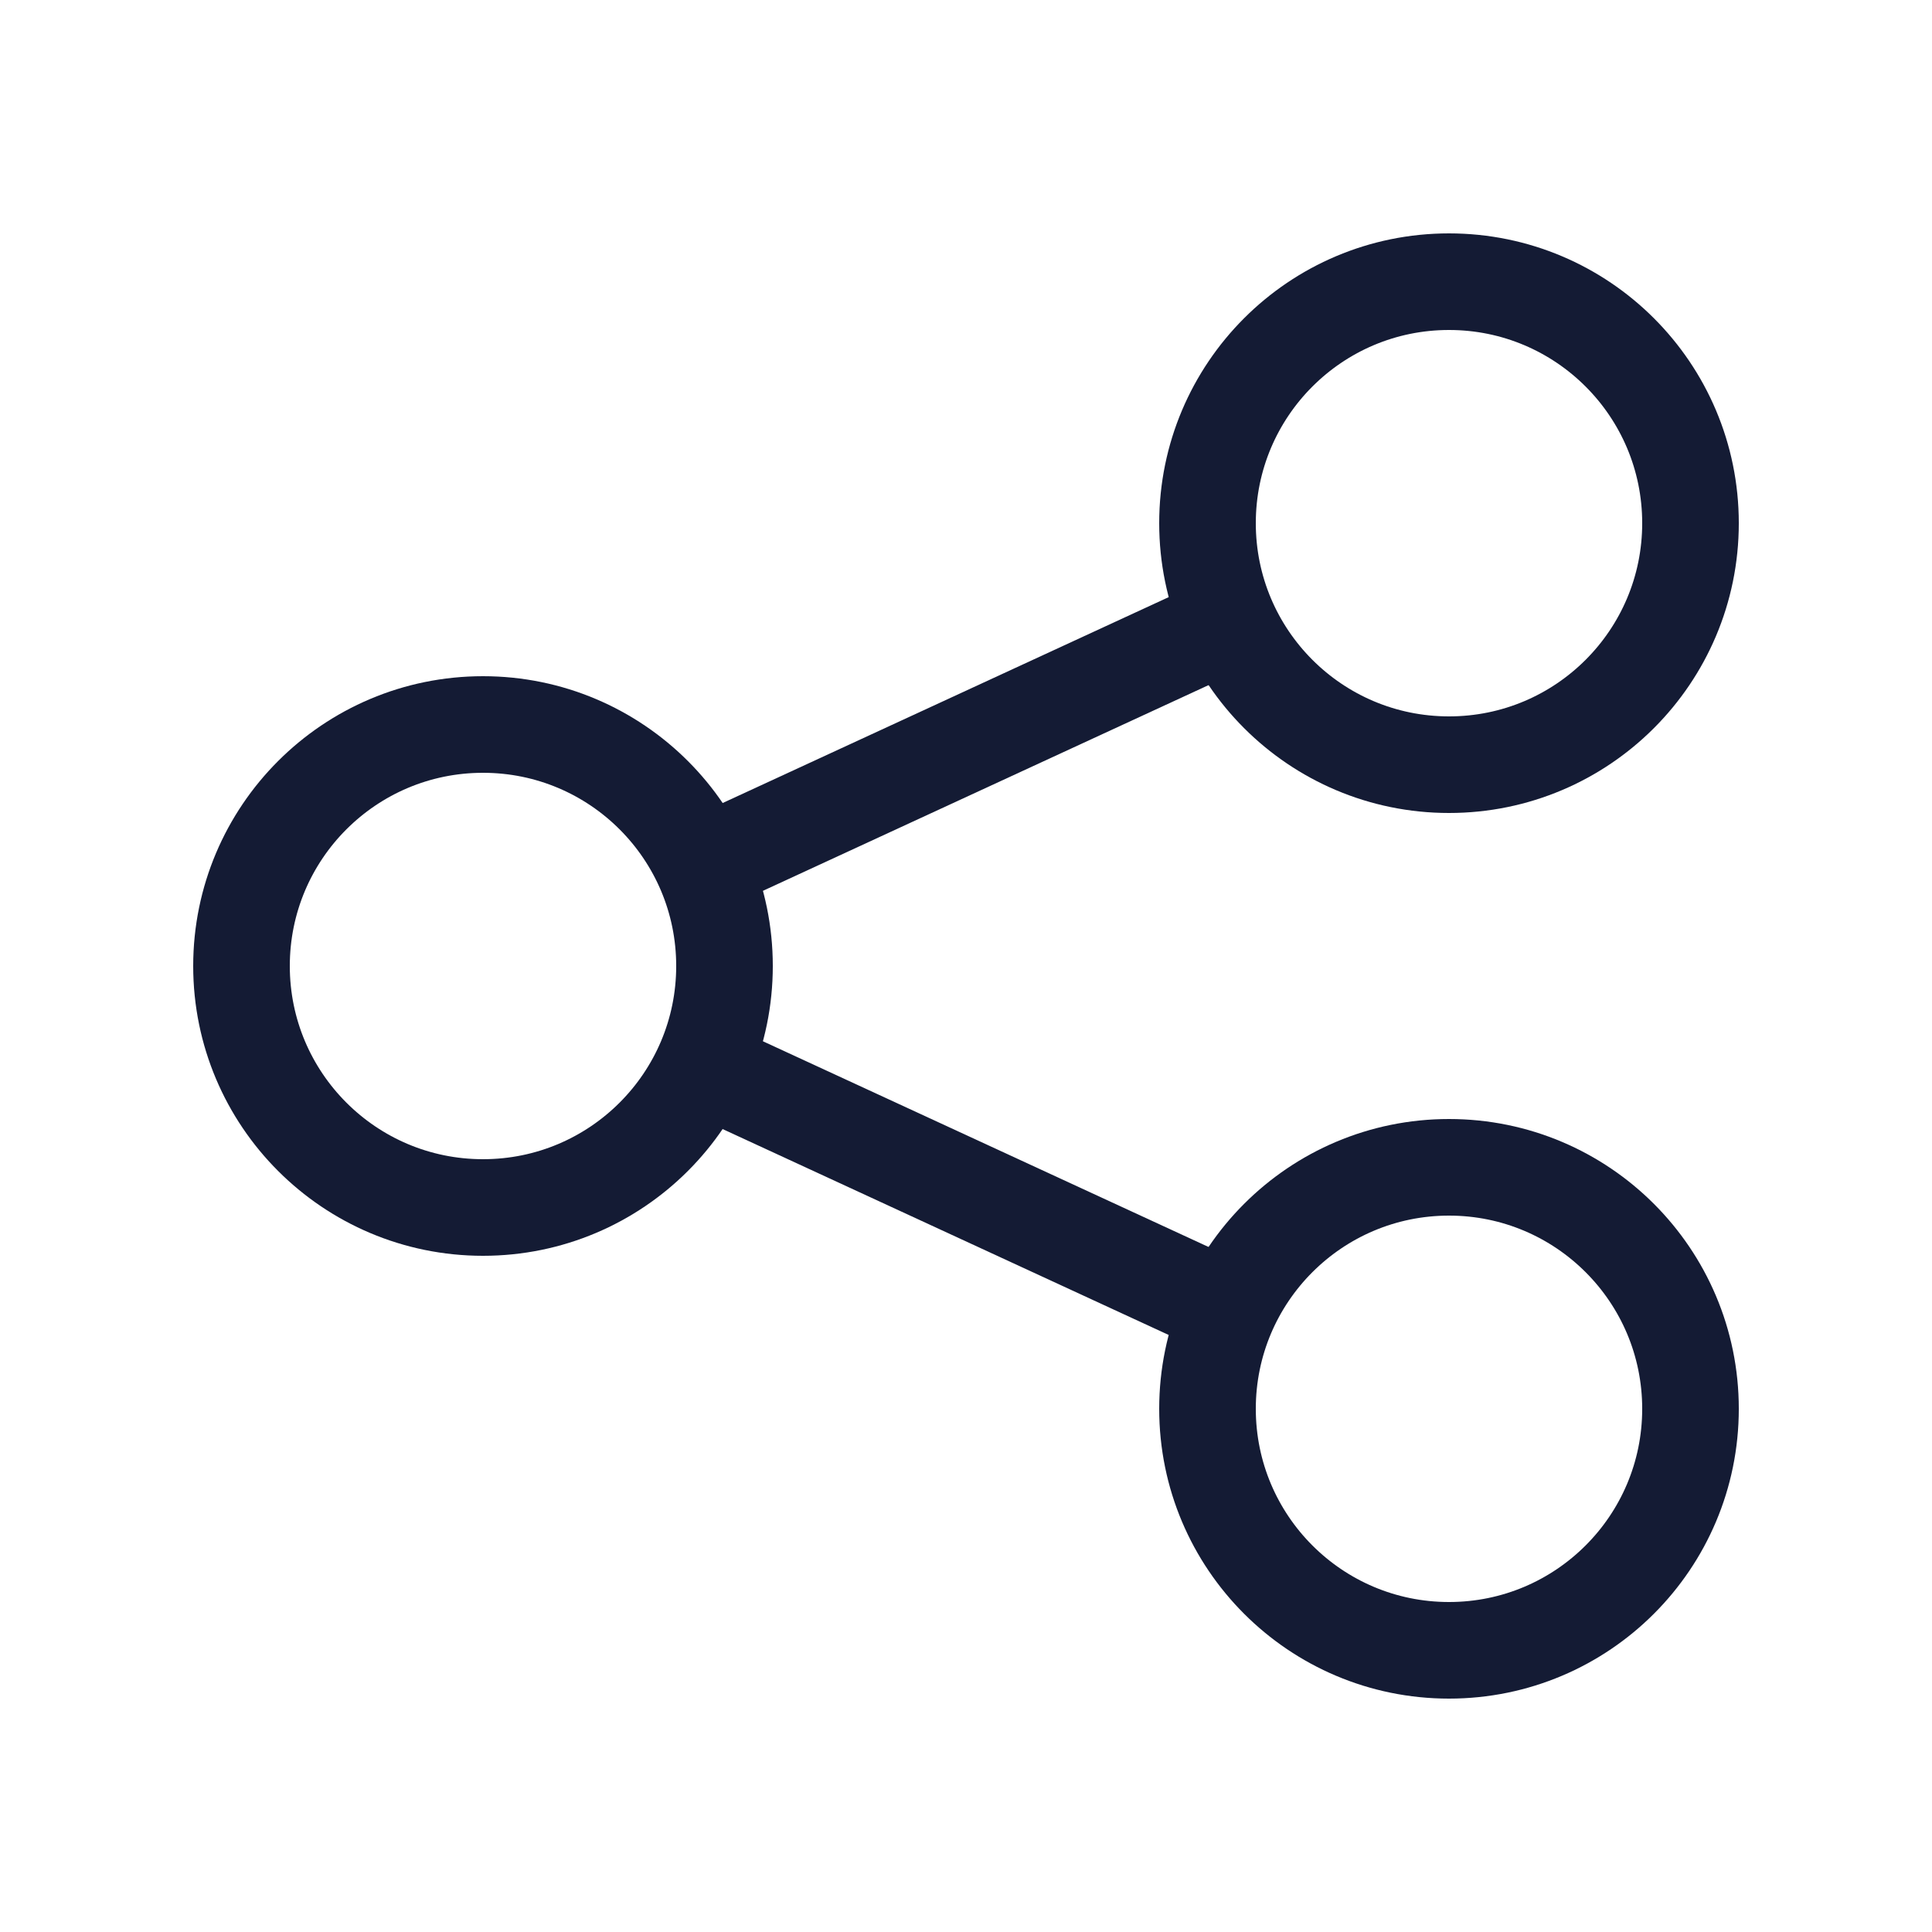
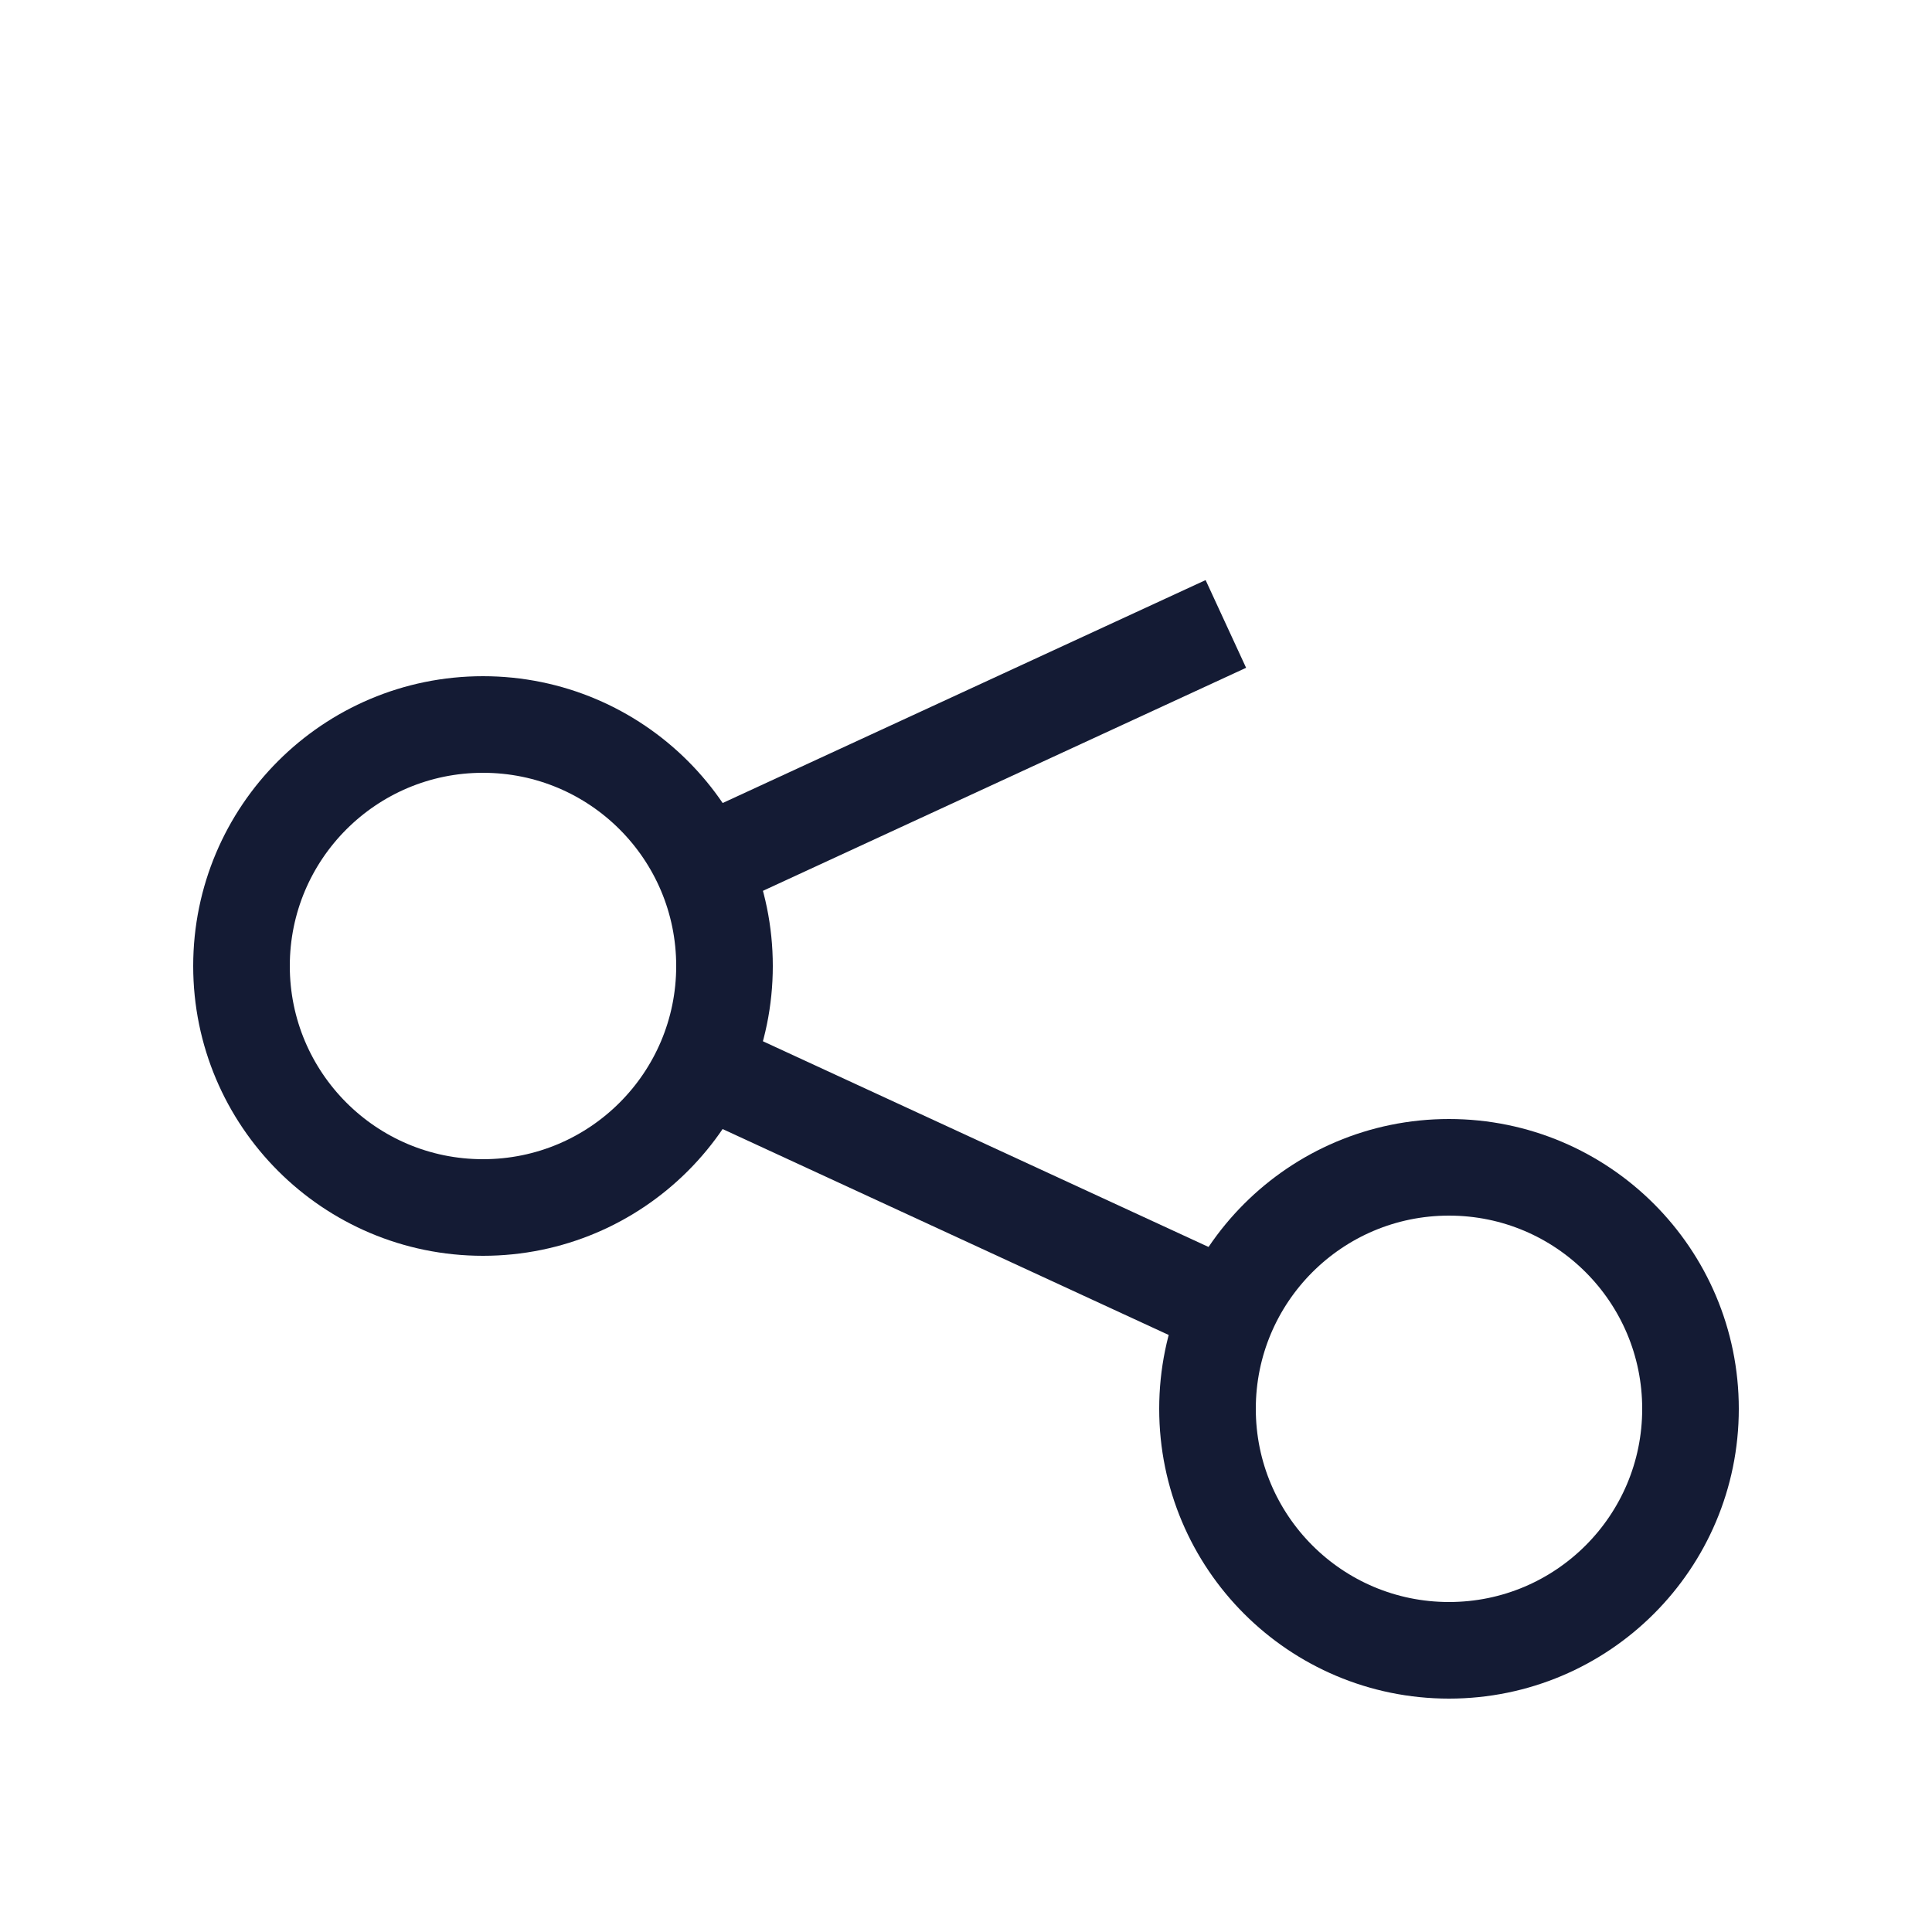
<svg xmlns="http://www.w3.org/2000/svg" width="20" height="20" viewBox="0 0 20 20" fill="none">
-   <path d="M17.5 5.416C17.5 6.797 16.381 7.916 15 7.916C13.619 7.916 12.5 6.797 12.5 5.416C12.5 4.035 13.619 2.916 15 2.916C16.381 2.916 17.5 4.035 17.5 5.416Z" stroke="#141B34" />
  <path d="M7.5 10C7.5 11.381 6.381 12.5 5 12.5C3.619 12.5 2.5 11.381 2.5 10C2.5 8.619 3.619 7.5 5 7.5C6.381 7.5 7.5 8.619 7.5 10Z" stroke="#141B34" />
  <path d="M17.5 14.584C17.5 15.965 16.381 17.084 15 17.084C13.619 17.084 12.5 15.965 12.5 14.584C12.5 13.203 13.619 12.084 15 12.084C16.381 12.084 17.5 13.203 17.5 14.584Z" stroke="#141B34" />
  <path d="M7.274 8.959L12.69 6.459M7.274 11.042L12.69 13.542" stroke="#141B34" />
</svg>